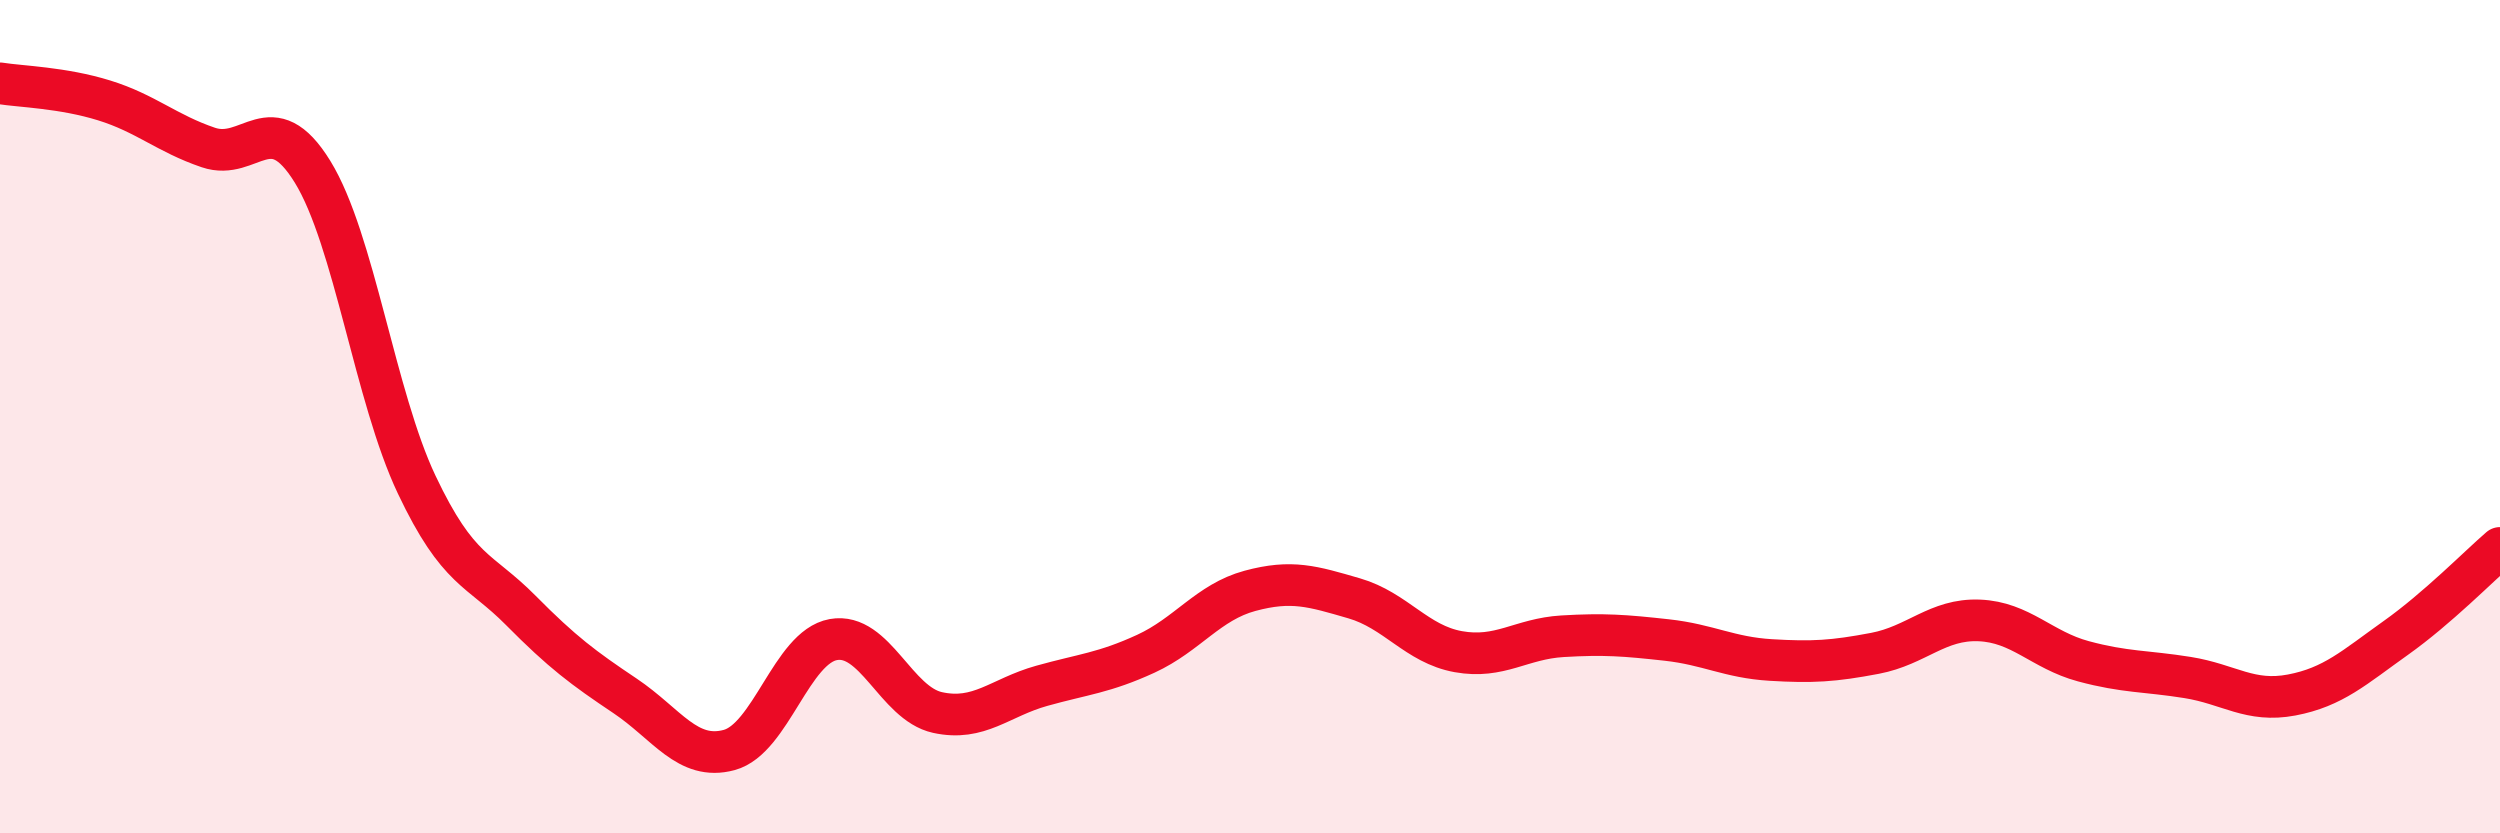
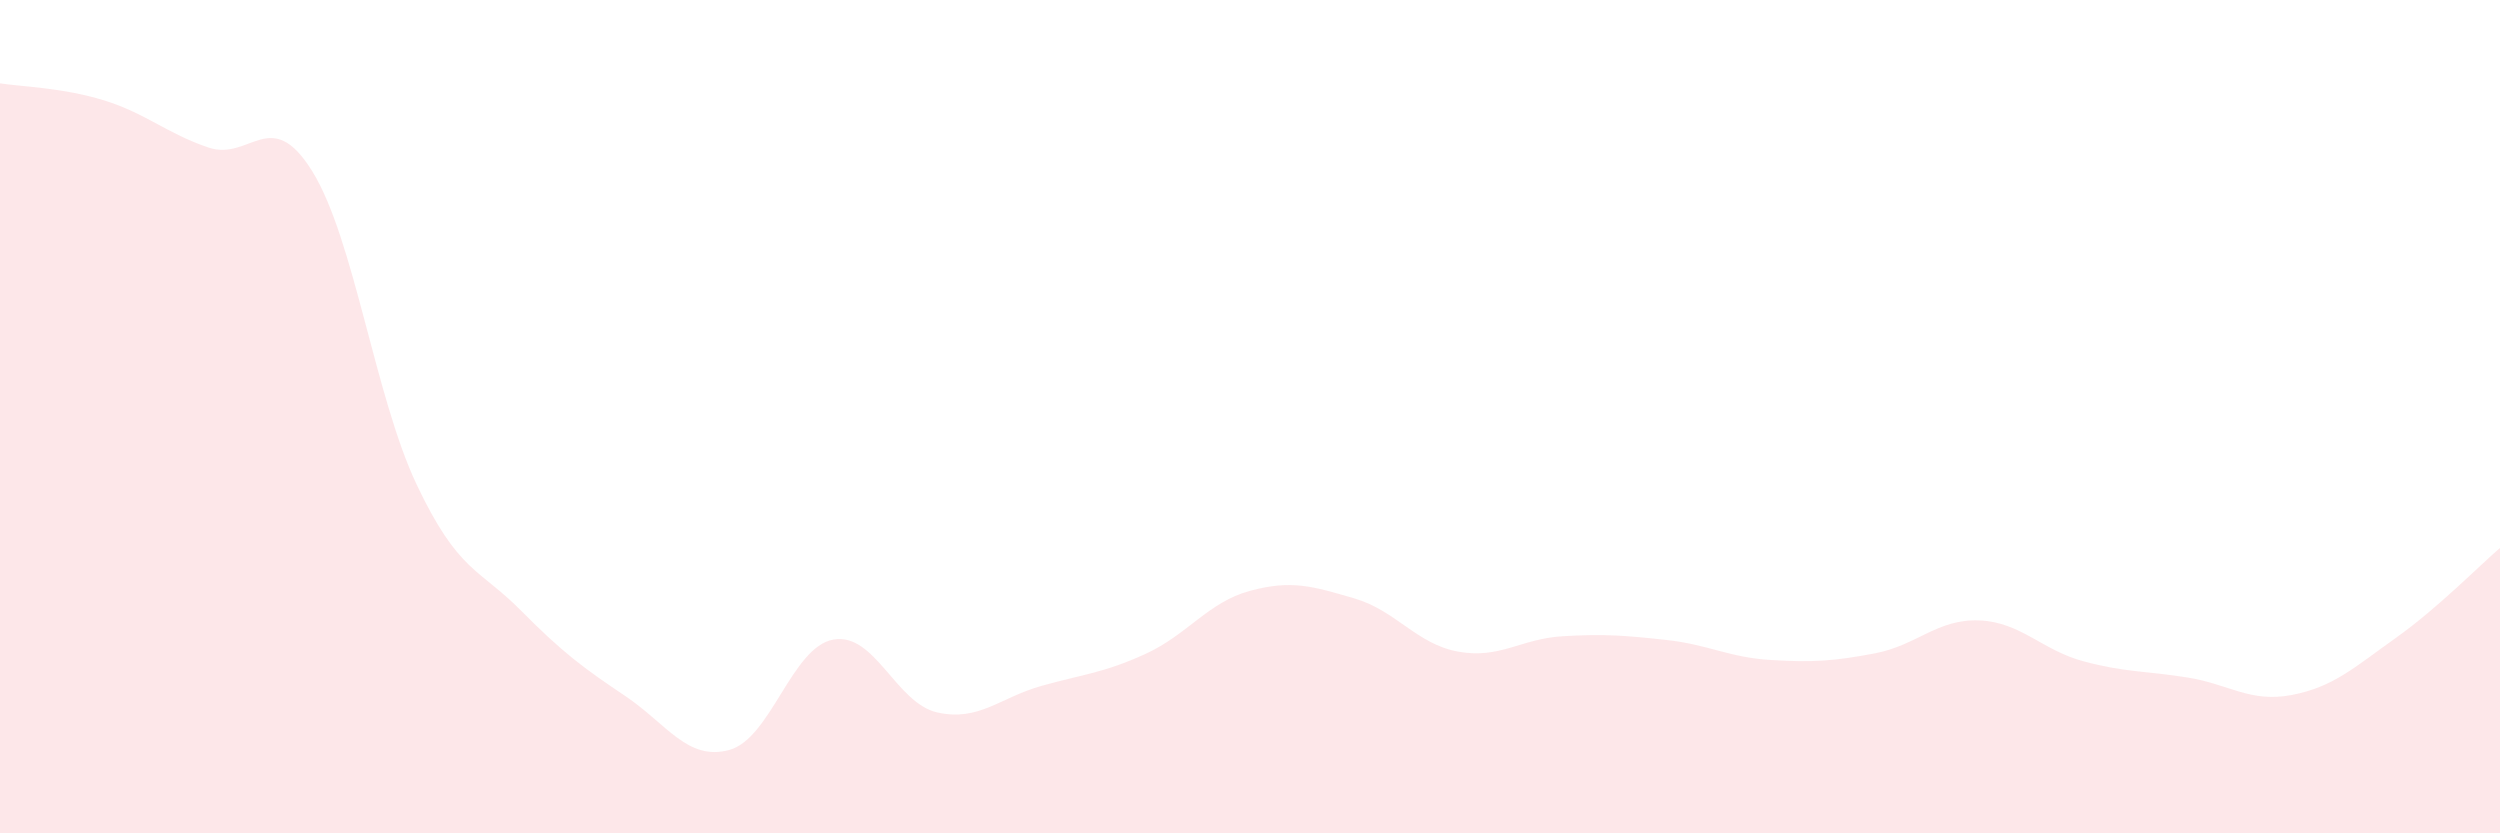
<svg xmlns="http://www.w3.org/2000/svg" width="60" height="20" viewBox="0 0 60 20">
  <path d="M 0,2 C 0.5,2.08 1.5,2.1 2.5,2.41 C 3.5,2.72 4,3.2 5,3.54 C 6,3.88 6.5,2.5 7.5,4.12 C 8.5,5.74 9,9.52 10,11.63 C 11,13.74 11.5,13.64 12.5,14.65 C 13.5,15.66 14,16.03 15,16.7 C 16,17.37 16.5,18.27 17.5,18 C 18.5,17.73 19,15.53 20,15.35 C 21,15.17 21.5,16.88 22.5,17.1 C 23.5,17.32 24,16.74 25,16.46 C 26,16.18 26.5,16.15 27.5,15.69 C 28.5,15.23 29,14.45 30,14.18 C 31,13.91 31.5,14.07 32.5,14.36 C 33.5,14.65 34,15.46 35,15.64 C 36,15.82 36.5,15.33 37.5,15.27 C 38.5,15.21 39,15.25 40,15.36 C 41,15.47 41.5,15.78 42.5,15.84 C 43.5,15.9 44,15.87 45,15.68 C 46,15.49 46.5,14.85 47.5,14.89 C 48.5,14.93 49,15.6 50,15.87 C 51,16.14 51.5,16.1 52.5,16.26 C 53.5,16.42 54,16.87 55,16.68 C 56,16.49 56.5,16.02 57.5,15.31 C 58.5,14.6 59.5,13.58 60,13.15L60 20L0 20Z" fill="#EB0A25" opacity="0.1" stroke-linecap="round" stroke-linejoin="round" />
-   <path d="M 0,2 C 0.5,2.08 1.5,2.1 2.5,2.41 C 3.5,2.72 4,3.2 5,3.54 C 6,3.88 6.5,2.5 7.5,4.12 C 8.5,5.74 9,9.52 10,11.63 C 11,13.74 11.5,13.64 12.5,14.65 C 13.5,15.66 14,16.03 15,16.7 C 16,17.37 16.5,18.27 17.5,18 C 18.5,17.73 19,15.53 20,15.35 C 21,15.17 21.5,16.88 22.5,17.1 C 23.5,17.32 24,16.74 25,16.46 C 26,16.18 26.5,16.15 27.5,15.69 C 28.5,15.23 29,14.45 30,14.18 C 31,13.91 31.5,14.07 32.5,14.36 C 33.5,14.65 34,15.46 35,15.64 C 36,15.82 36.5,15.33 37.5,15.27 C 38.5,15.21 39,15.25 40,15.36 C 41,15.47 41.5,15.78 42.5,15.84 C 43.5,15.9 44,15.87 45,15.68 C 46,15.49 46.5,14.85 47.5,14.89 C 48.5,14.93 49,15.6 50,15.87 C 51,16.14 51.5,16.1 52.5,16.26 C 53.5,16.42 54,16.87 55,16.68 C 56,16.49 56.5,16.02 57.5,15.31 C 58.5,14.6 59.5,13.58 60,13.15" stroke="#EB0A25" stroke-width="1" fill="none" stroke-linecap="round" stroke-linejoin="round" />
</svg>